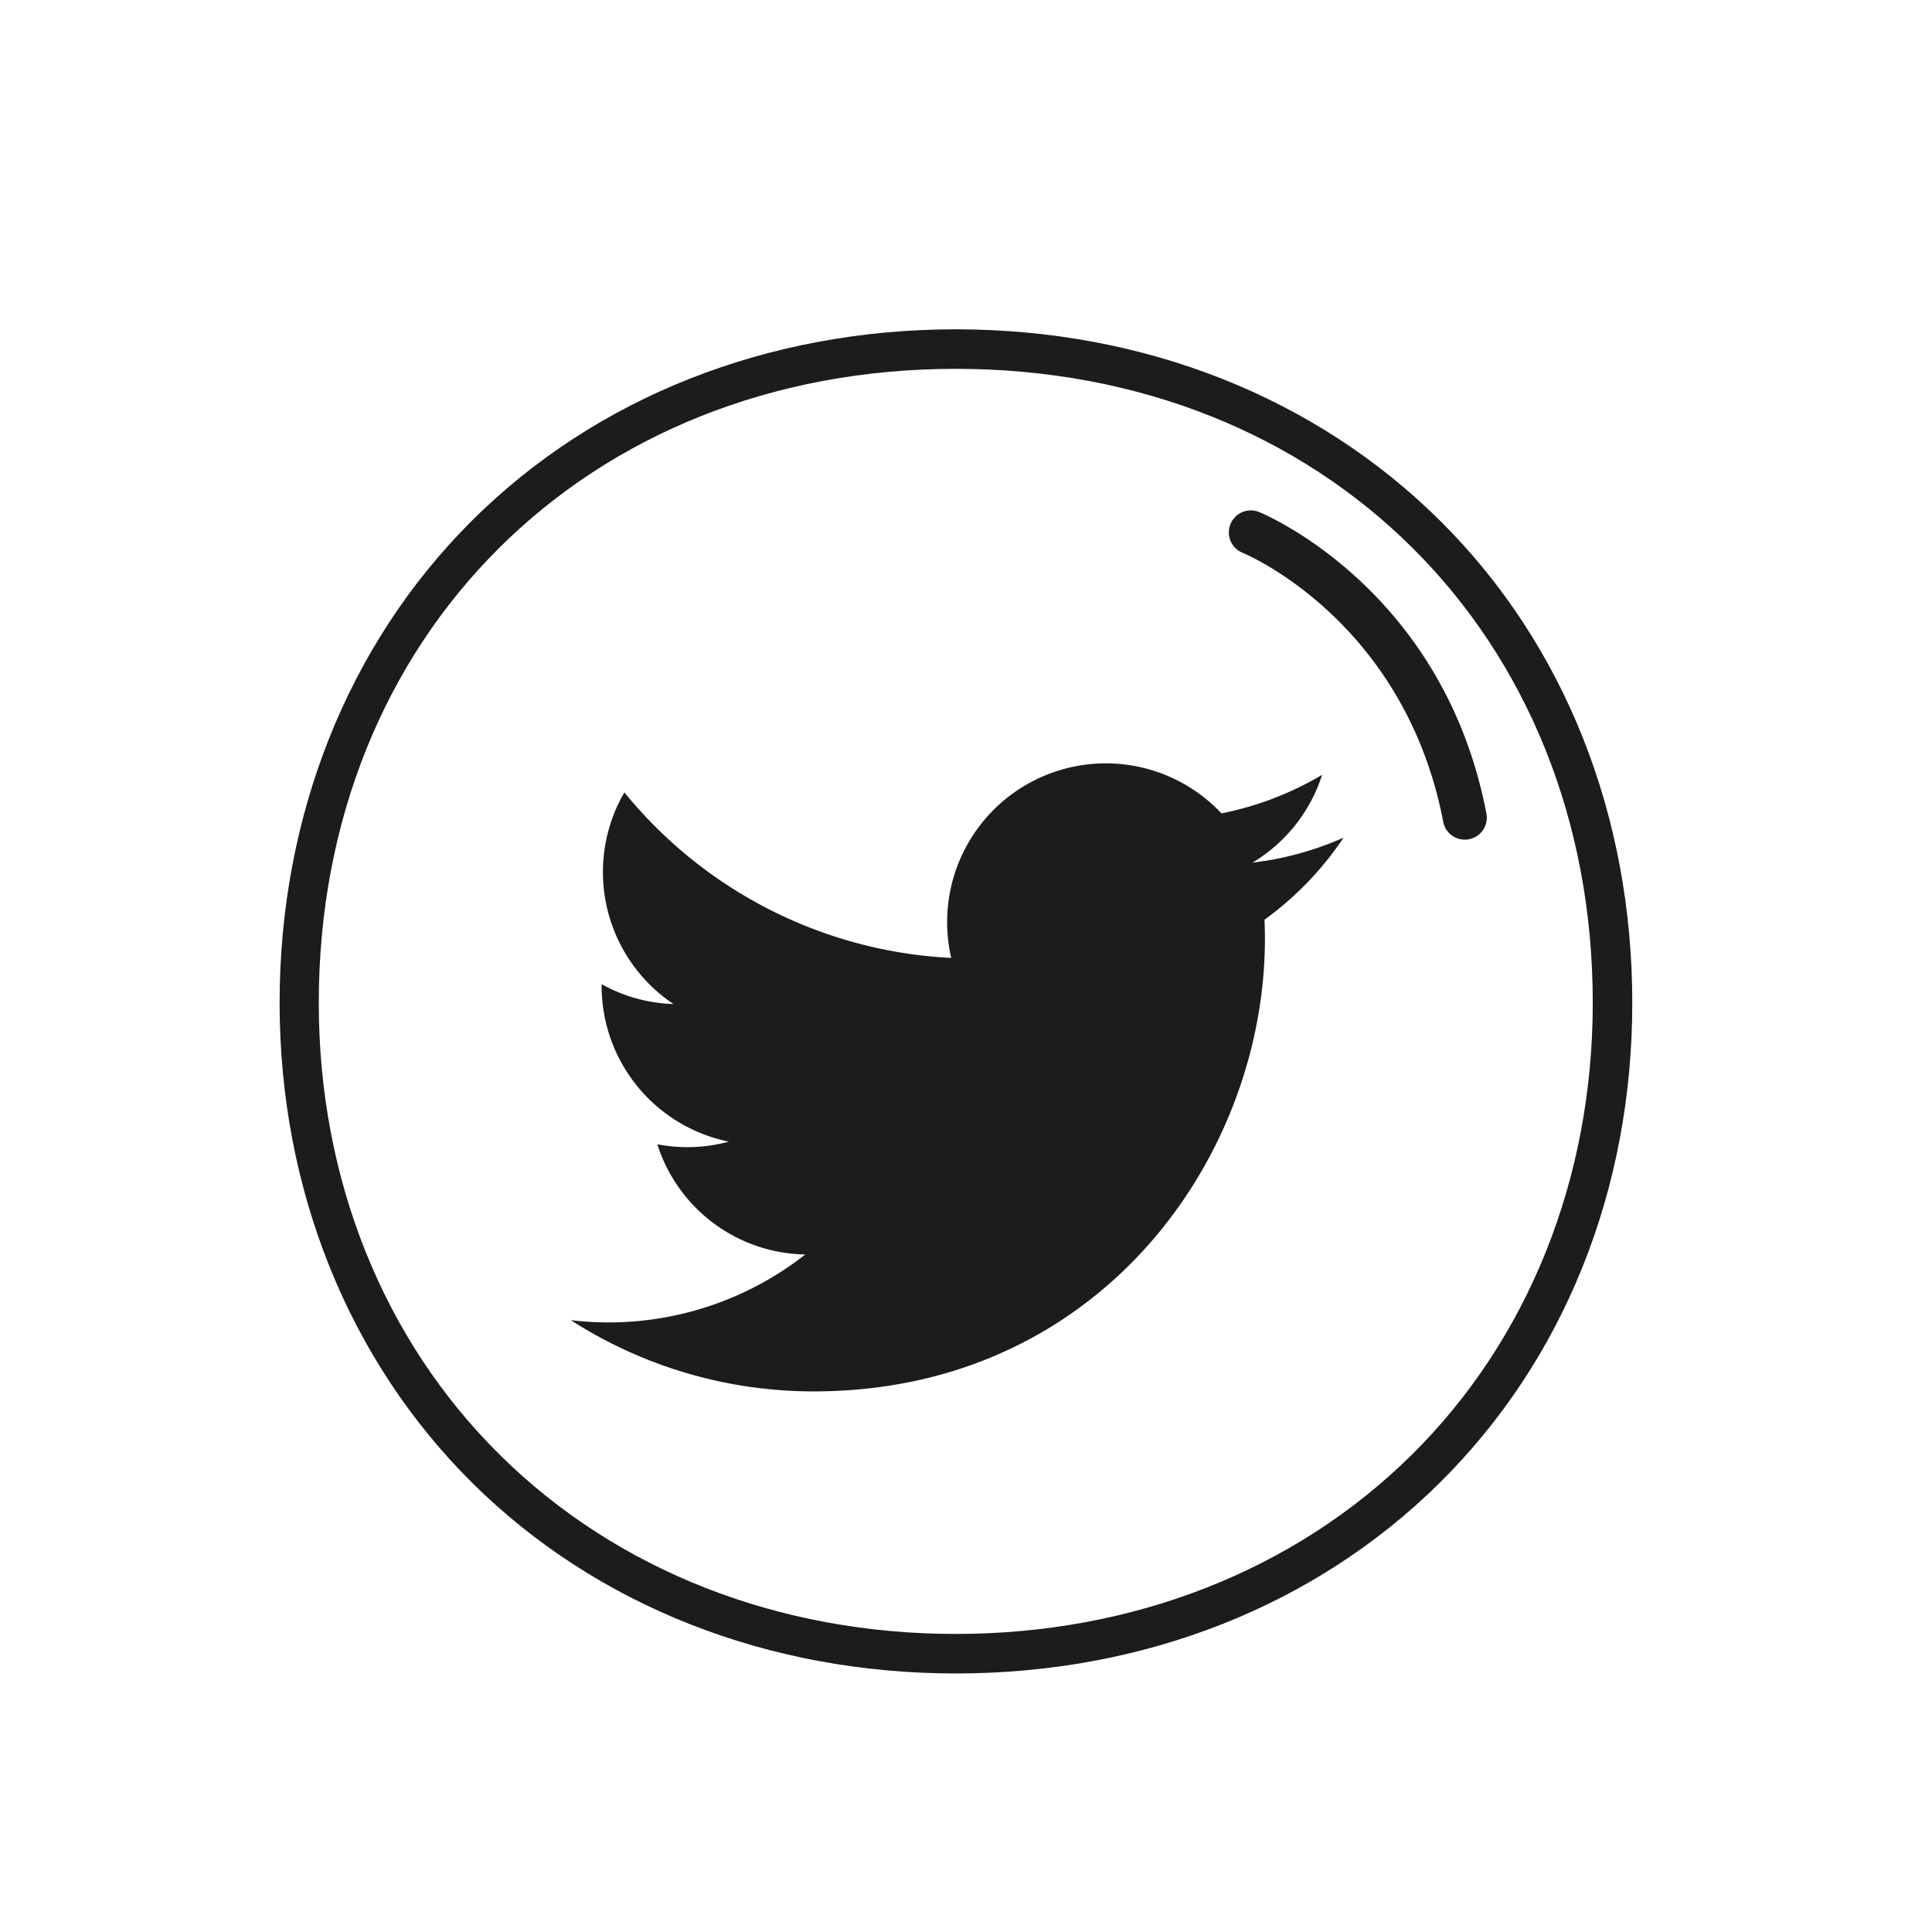
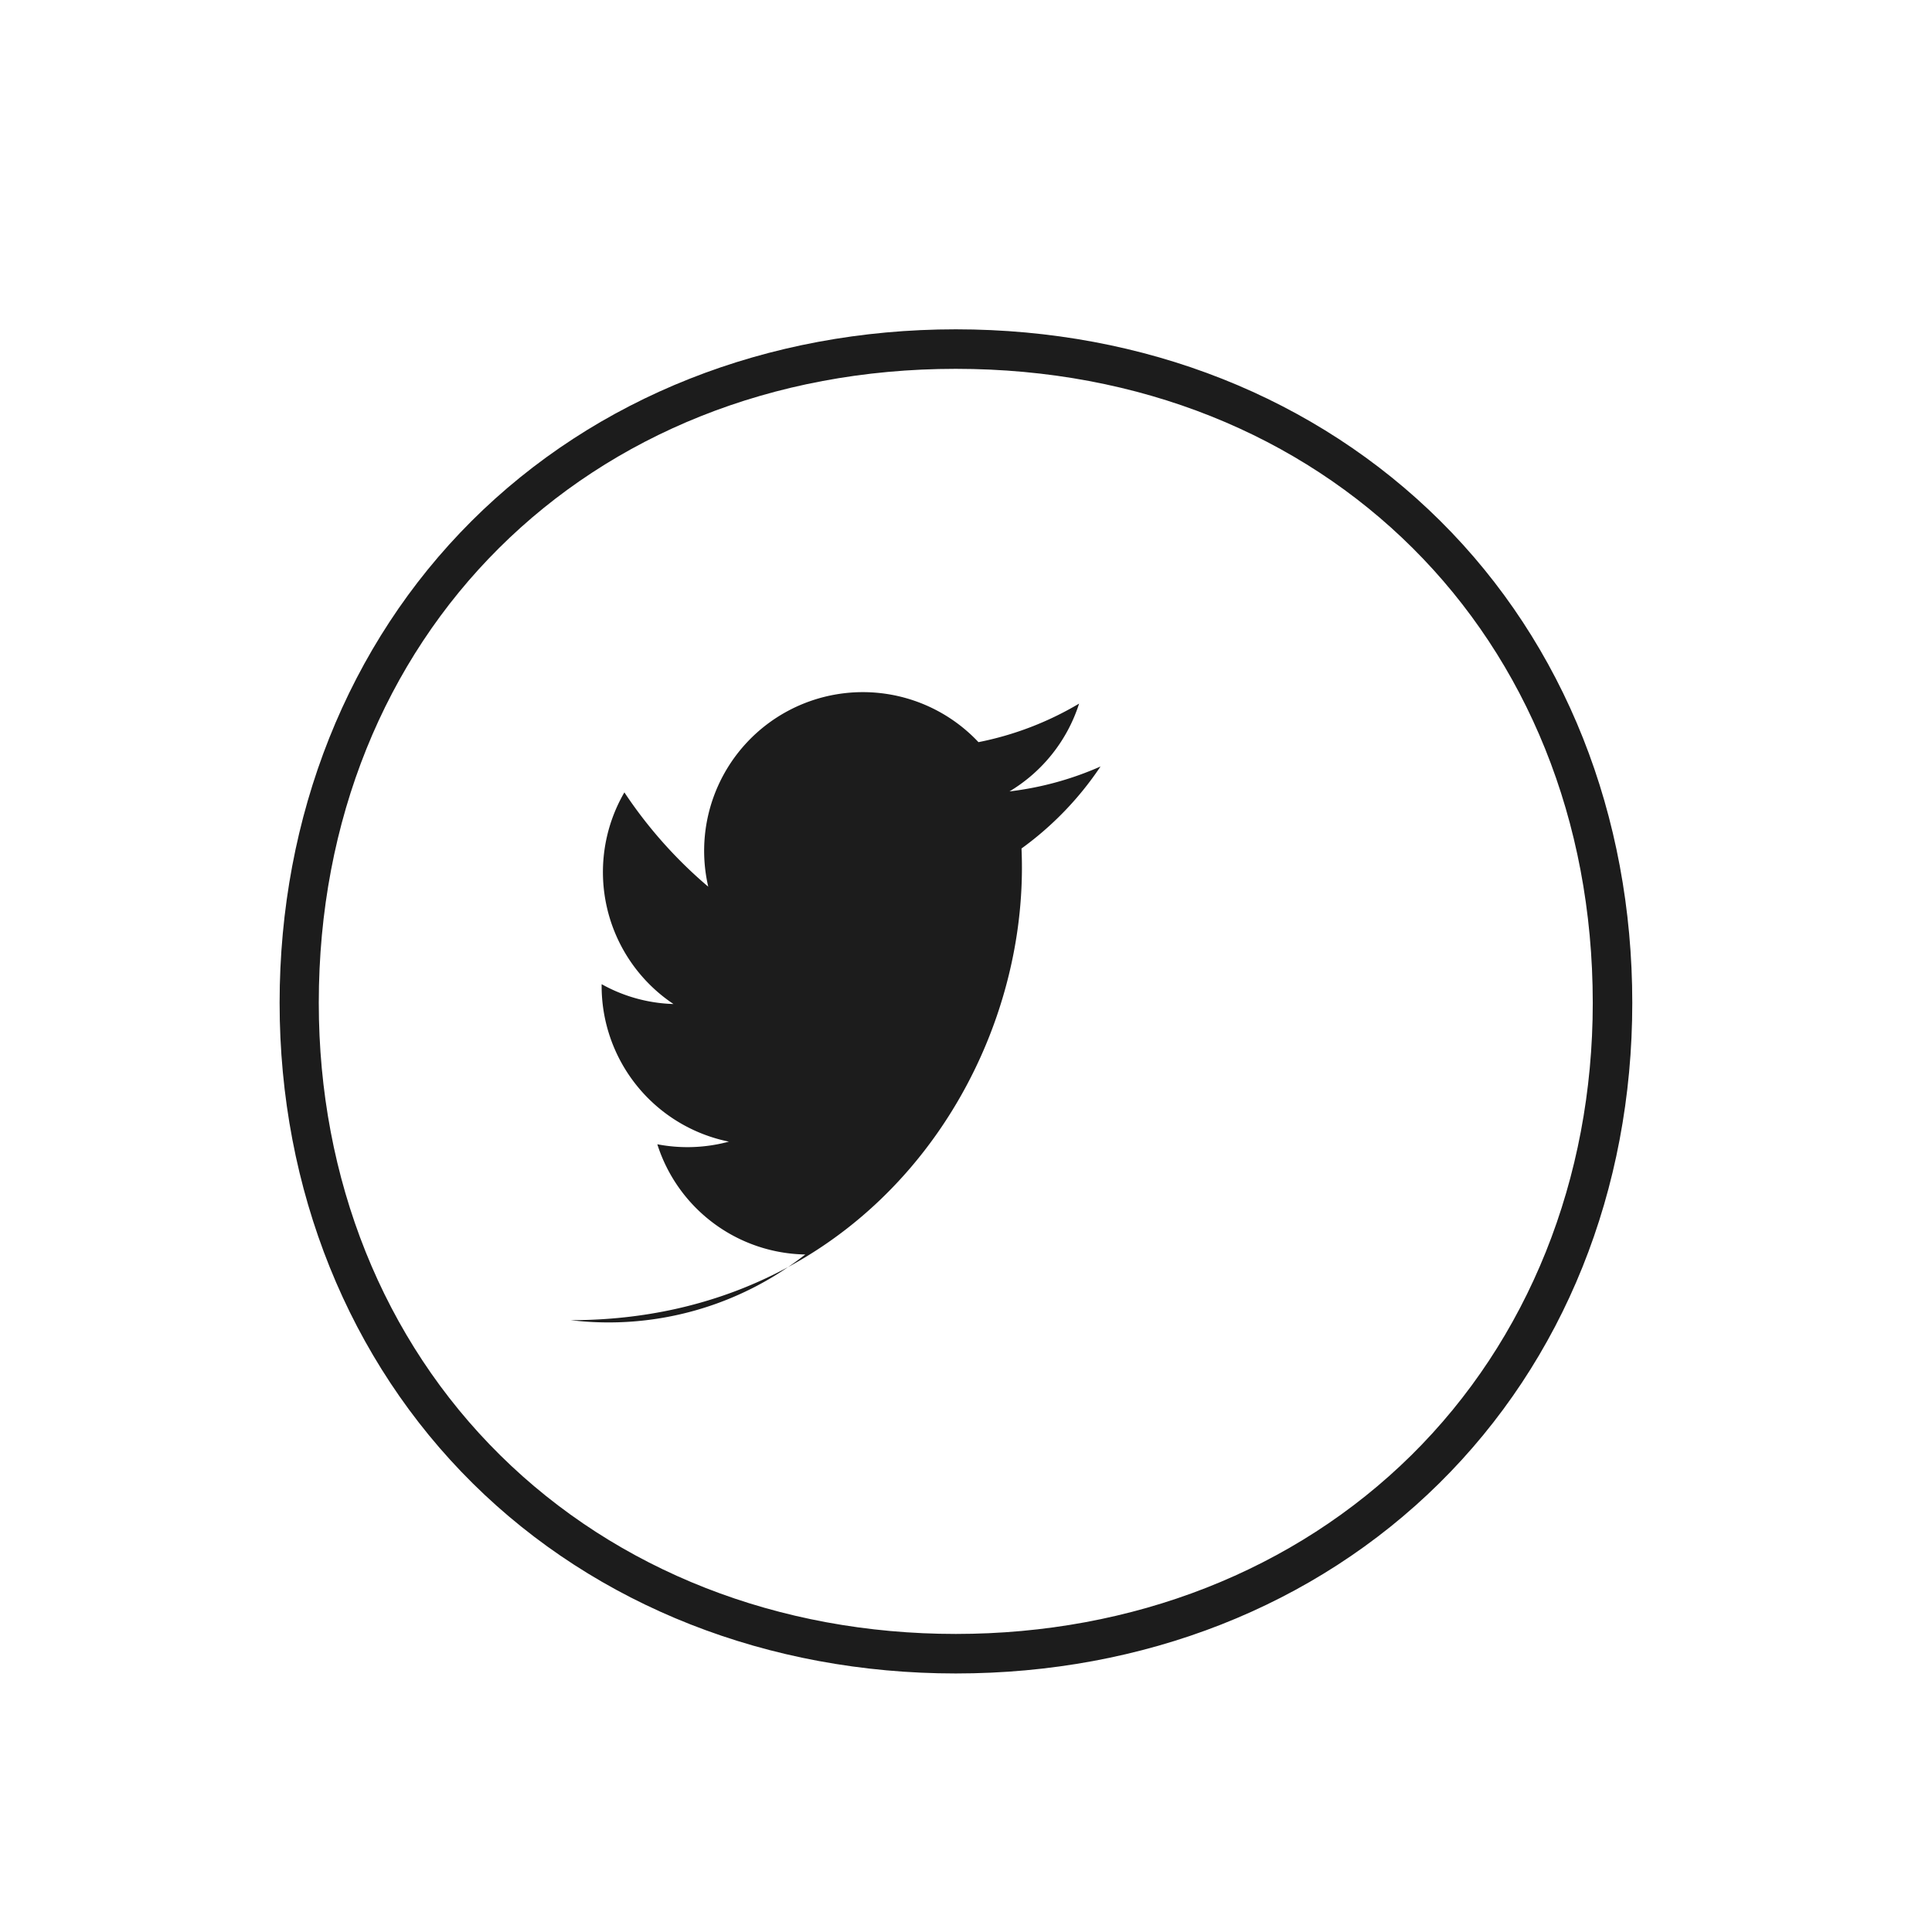
<svg xmlns="http://www.w3.org/2000/svg" viewBox="0 0 220 220">
  <defs>
    <style>.a{fill:#1c1c1c;}</style>
  </defs>
  <path class="a" d="M108.84,190.56c-21.36,0-40.9-7.69-55-21.64s-22-33.44-22-54.72,7.77-40.82,21.87-54.88S87.37,37.5,108.84,37.5s41,7.75,55.17,21.82,21.86,33.55,21.86,54.88-7.81,40.71-22,54.72S130.19,190.56,108.84,190.56Zm0-148.56c-42,0-72.54,30.37-72.54,72.2,0,20.06,7.34,38.36,20.66,51.51s31.71,20.35,51.88,20.35,38.58-7.23,51.87-20.35,20.66-31.45,20.66-51.51C181.37,72.37,150.87,42,108.84,42Z" />
-   <path class="a" d="M166.8,95.61a2.48,2.48,0,0,1-2.45-2C160,70.92,142.24,63.25,141.48,62.94a2.5,2.5,0,0,1,1.91-4.63c.86.36,21,8.93,25.87,34.33a2.5,2.5,0,0,1-2,2.93A2.56,2.56,0,0,1,166.8,95.61Z" />
-   <path class="a" d="M65,150.33a51.12,51.12,0,0,0,27.67,8.11c33.52,0,52.46-28.31,51.32-53.71a36.71,36.71,0,0,0,9-9.34,36.12,36.12,0,0,1-10.37,2.84,18.07,18.07,0,0,0,7.93-10,36.16,36.16,0,0,1-11.46,4.39,18.07,18.07,0,0,0-30.77,16.46A51.27,51.27,0,0,1,71.1,90.23a18.07,18.07,0,0,0,5.59,24.1,17.84,17.84,0,0,1-8.18-2.26A18.09,18.09,0,0,0,83,130a18.11,18.11,0,0,1-8.15.3A18,18,0,0,0,91.7,142.85,36.27,36.27,0,0,1,65,150.33Z" />
+   <path class="a" d="M65,150.33c33.52,0,52.46-28.31,51.32-53.71a36.71,36.71,0,0,0,9-9.34,36.12,36.12,0,0,1-10.37,2.84,18.07,18.07,0,0,0,7.93-10,36.16,36.16,0,0,1-11.46,4.39,18.07,18.07,0,0,0-30.77,16.46A51.27,51.27,0,0,1,71.1,90.23a18.07,18.07,0,0,0,5.59,24.1,17.84,17.84,0,0,1-8.18-2.26A18.09,18.09,0,0,0,83,130a18.11,18.11,0,0,1-8.15.3A18,18,0,0,0,91.7,142.85,36.27,36.27,0,0,1,65,150.33Z" />
</svg>